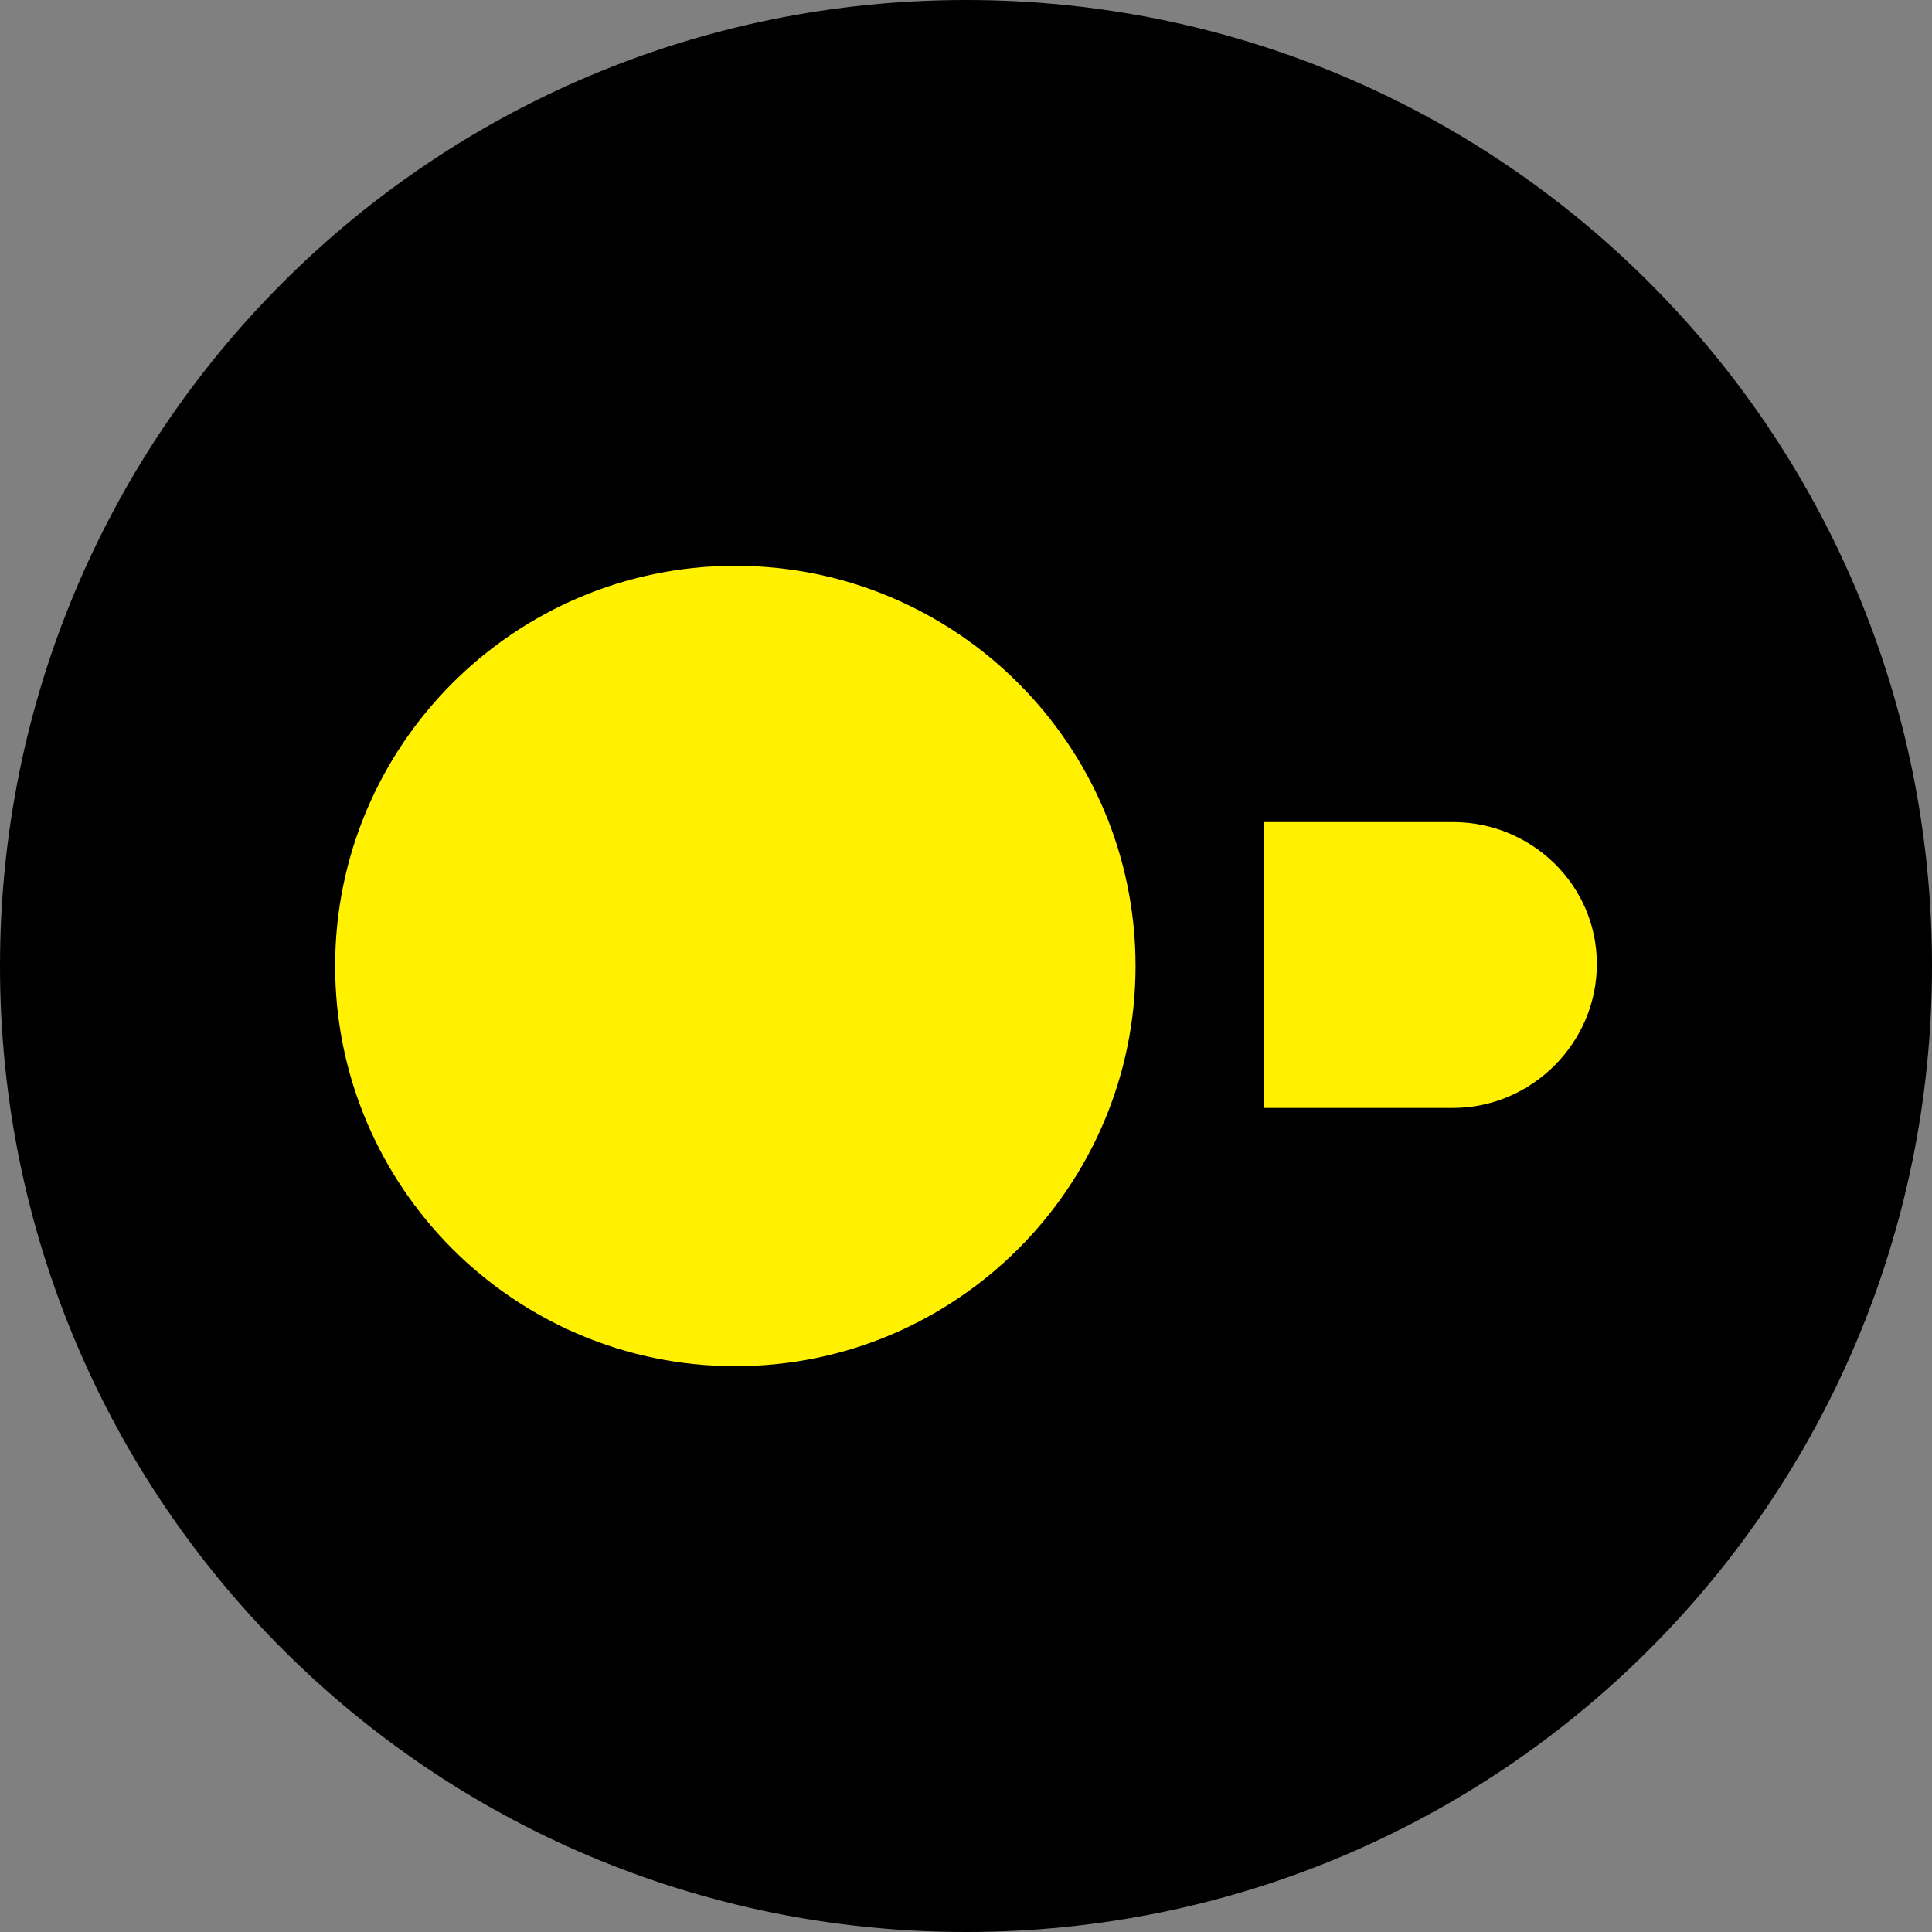
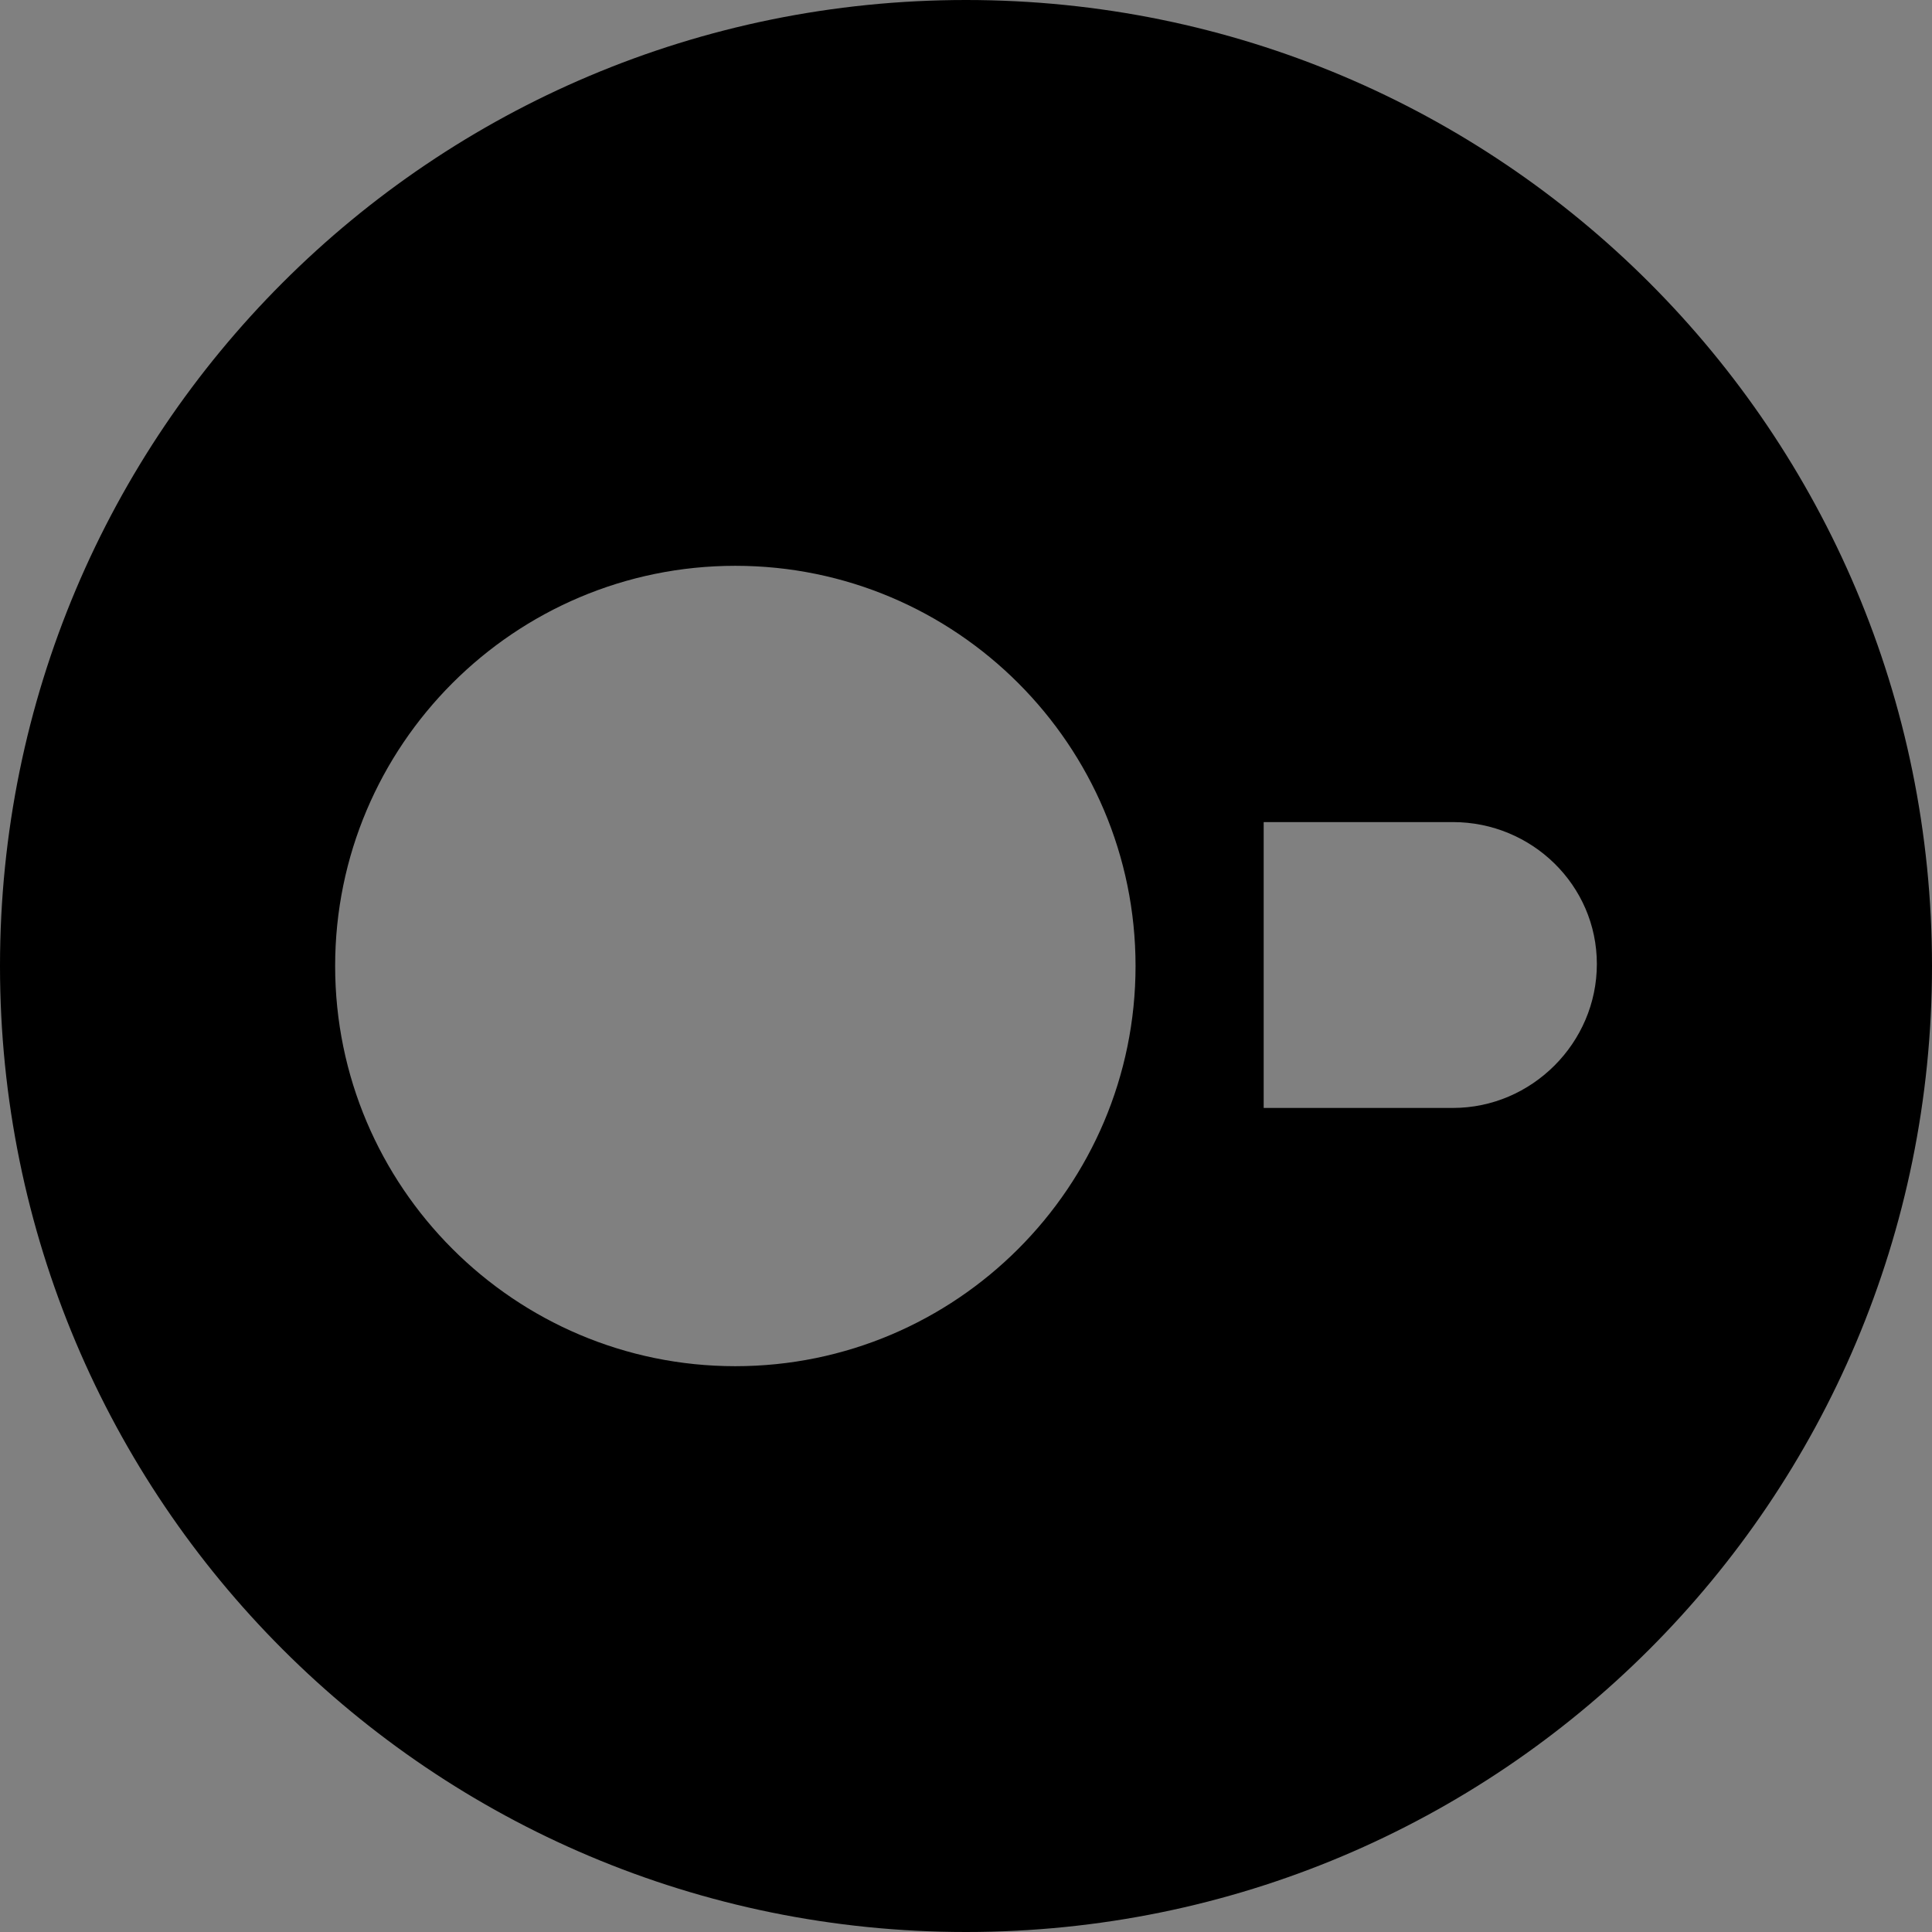
<svg xmlns="http://www.w3.org/2000/svg" width="128" height="128" viewBox="0 0 128 128" fill="none">
  <rect x="0" y="0" width="128" height="128" fill="#808080" stroke="none" />
-   <ellipse cx="65" cy="63.5" rx="55" ry="55.5" fill="#FFF100" />
  <path d="M64 0C28.604 0 0 28.604 0 64C0 99.396 28.604 128 64 128C99.396 128 128 99.396 128 64C128 28.604 99.396 0 64 0ZM48.718 90.514C34.09 90.514 22.204 78.629 22.204 64C22.204 49.371 34.09 37.486 48.718 37.486C63.347 37.486 75.233 49.371 75.233 64C75.233 78.629 63.347 90.514 48.718 90.514ZM96.261 73.404H83.722V54.465H96.261C101.486 54.465 105.796 58.645 105.796 63.869C105.796 69.094 101.486 73.404 96.261 73.404Z" fill="black" />
</svg>